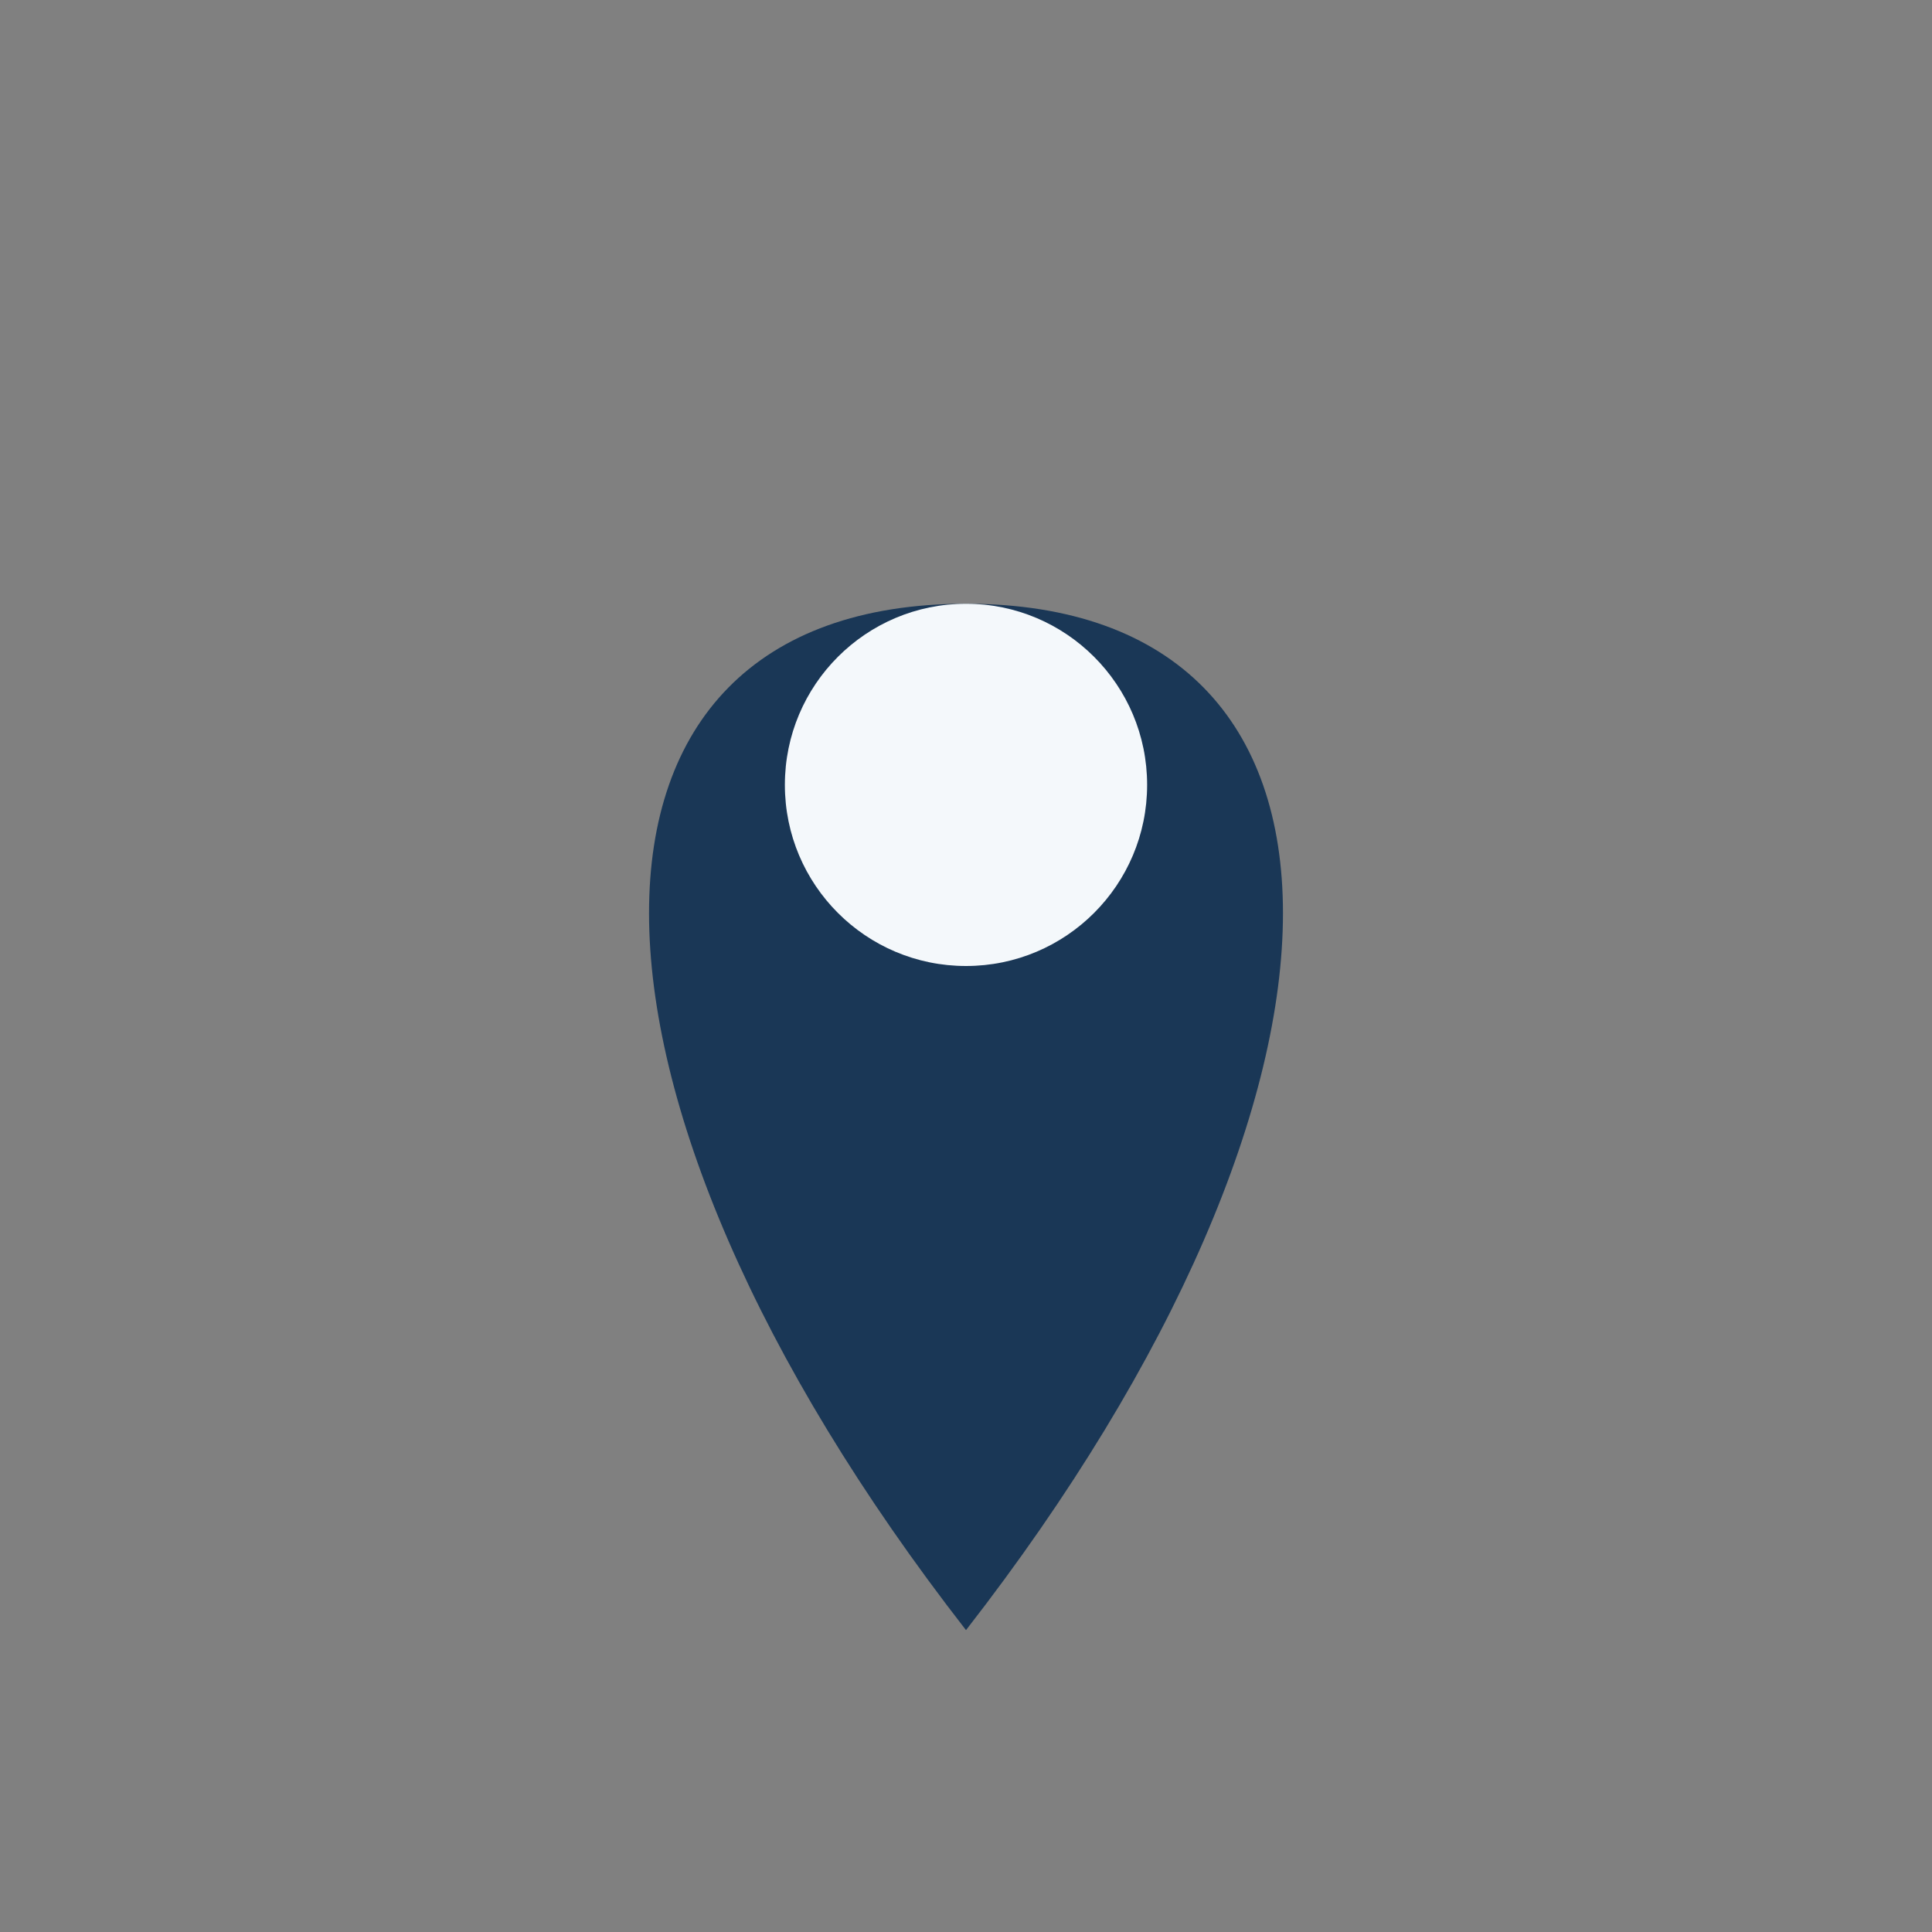
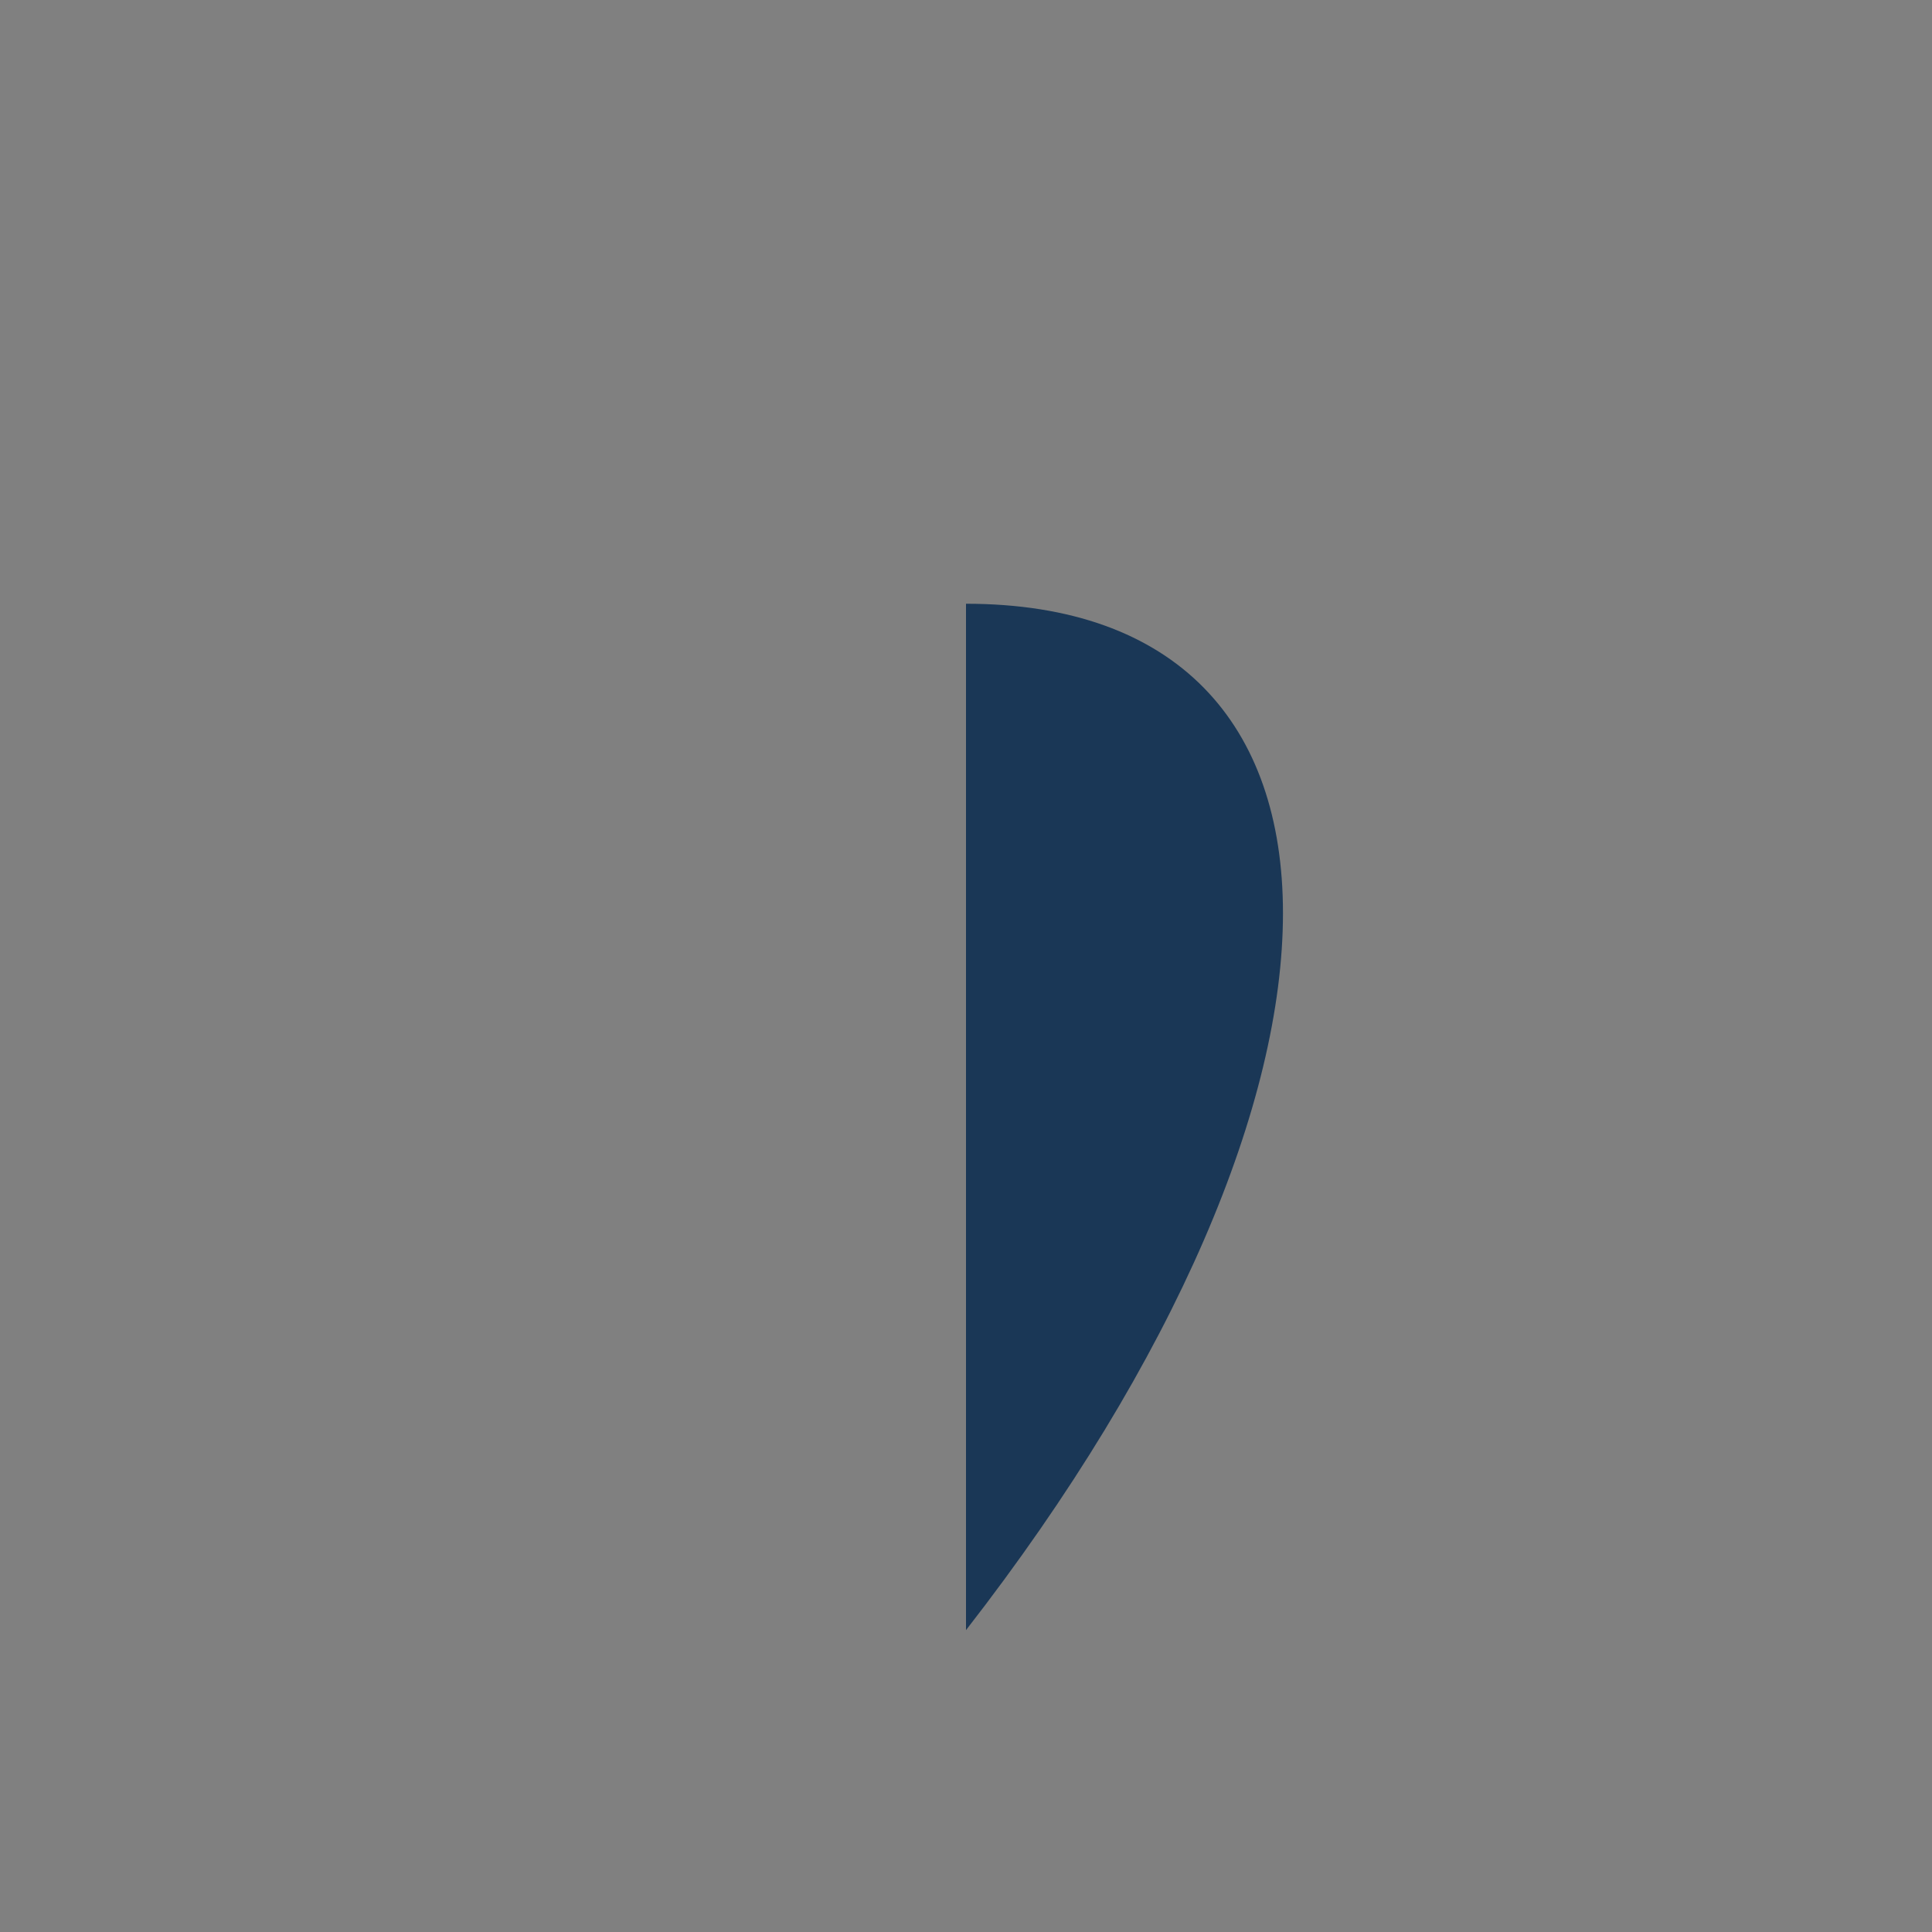
<svg xmlns="http://www.w3.org/2000/svg" width="32" height="32" viewBox="0 0 32 32">
  <rect x="0" y="0" width="32" height="32" fill="#808080" stroke="none" />
-   <path d="M16 27c7-9 7-17 0-17s-7 8 0 17z" fill="#1A3756" />
-   <circle cx="16" cy="13" r="3" fill="#F4F8FB" />
+   <path d="M16 27c7-9 7-17 0-17z" fill="#1A3756" />
</svg>